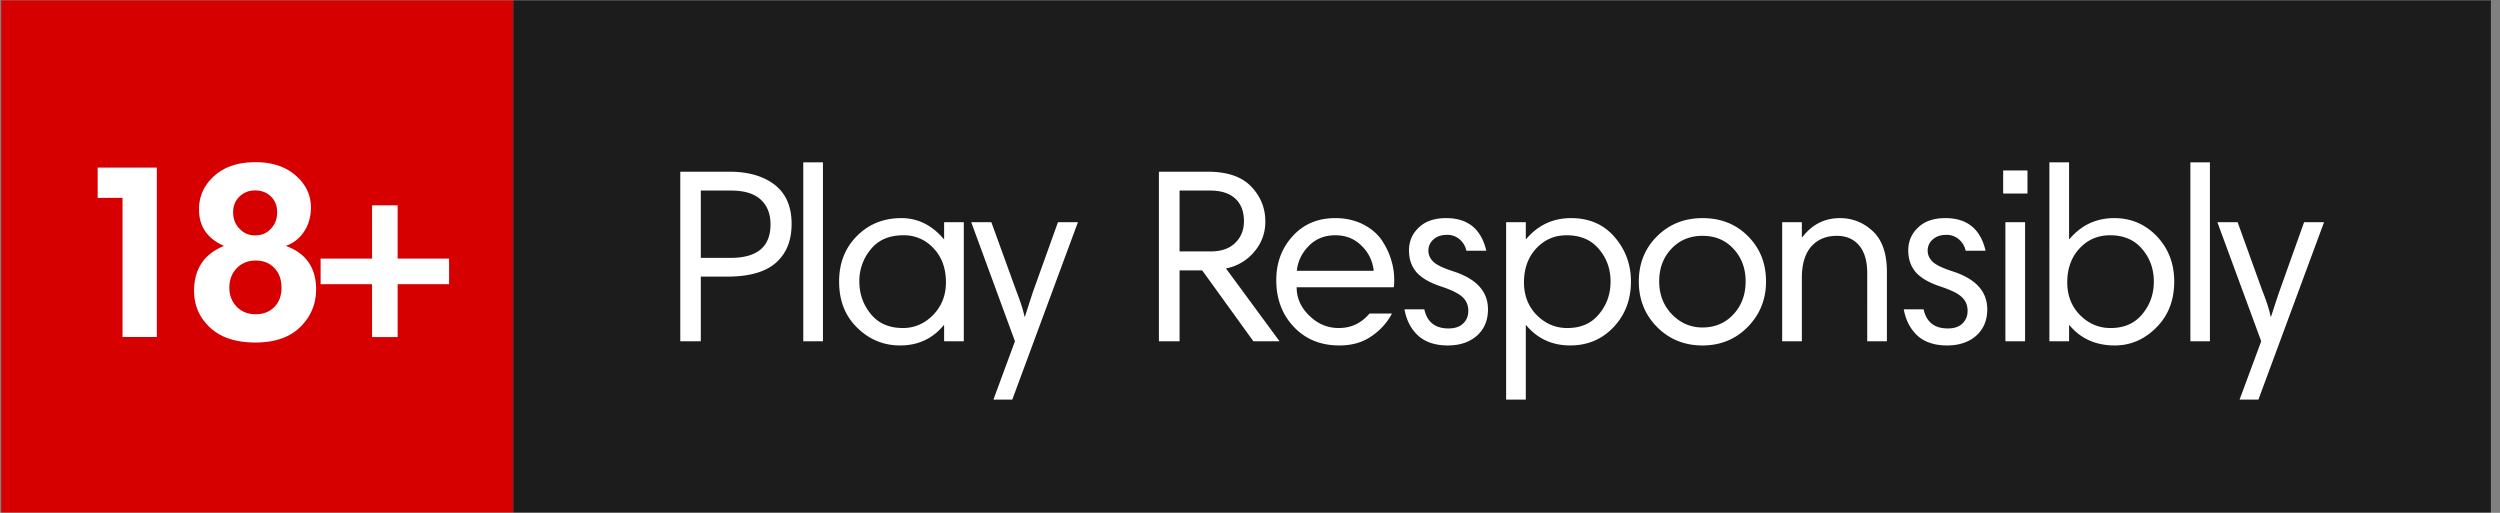
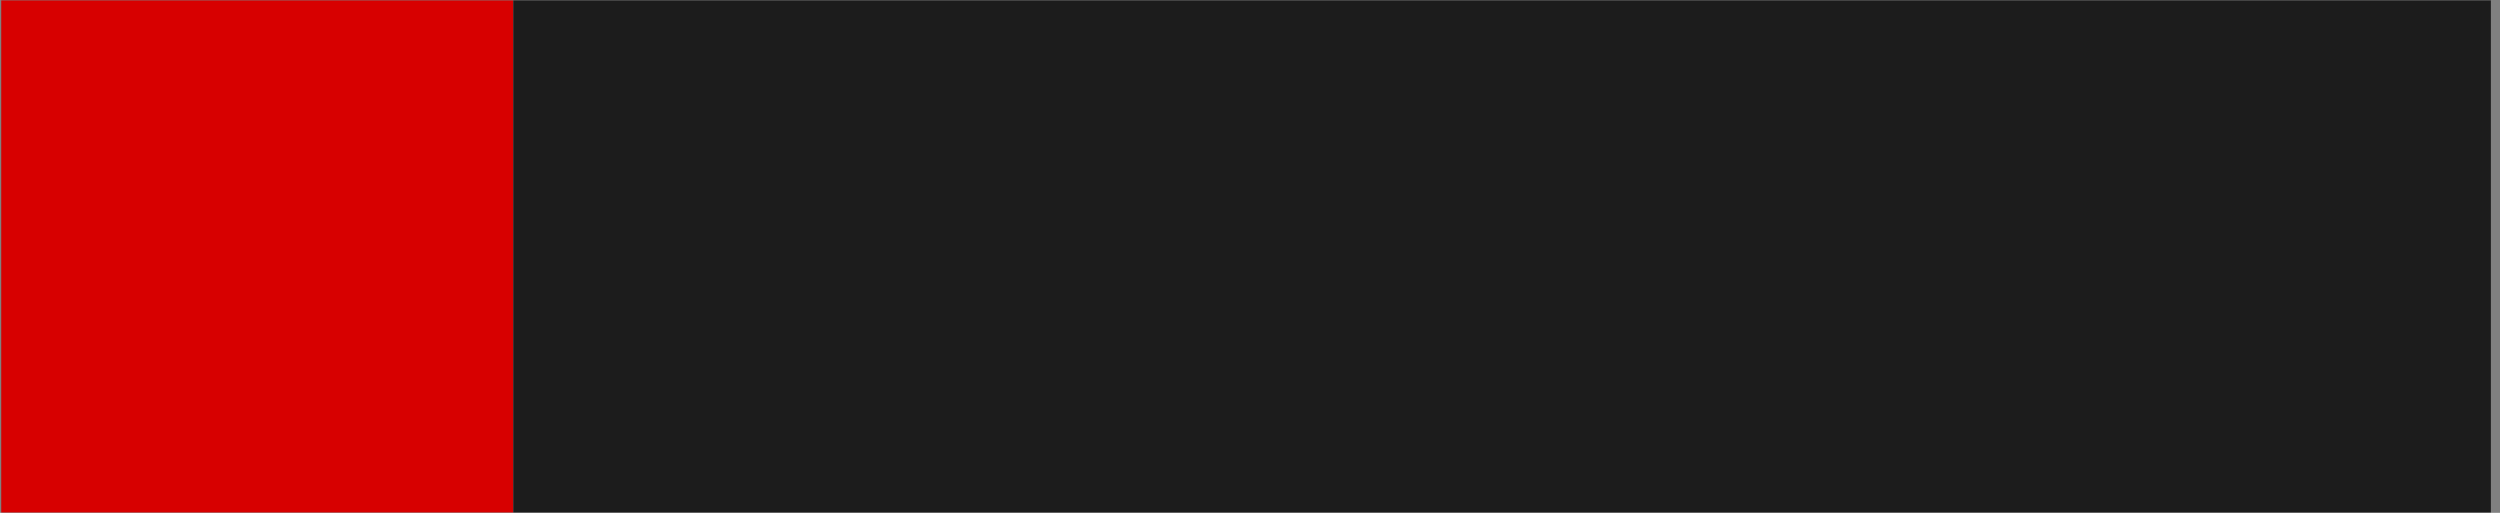
<svg xmlns="http://www.w3.org/2000/svg" width="156" height="32" fill="none">
  <rect width="100%" height="100%" fill="#808080" stroke="none" />
  <g clip-path="url(#a)">
    <path fill="#D70000" fill-rule="evenodd" d="M.077.023H32.03v31.954H.077z" clip-rule="evenodd" />
    <path fill="#1C1C1C" fill-rule="evenodd" d="M155.431.023H32.03v31.954H155.43z" clip-rule="evenodd" />
-     <path fill="#fff" d="M7.646 21.03v-8.683H6.094V10.46h3.692v10.57zm6.903-7.78c0 .412.132.755.404 1.026.263.281.587.413.956.413.403 0 .736-.132.99-.413q.396-.407.395-1.026c0-.412-.131-.745-.394-.99-.255-.255-.588-.378-.991-.378-.378 0-.702.132-.965.386-.263.245-.395.579-.395.982m-.237 4.701q-.002.711.456 1.185.46.473 1.185.473c.482 0 .868-.149 1.166-.456.298-.298.447-.701.447-1.201q0-.766-.447-1.228c-.298-.316-.684-.465-1.166-.465-.474 0-.869.158-1.176.473-.307.316-.465.72-.465 1.22m5.412.106c0 .912-.324 1.693-.982 2.342q-.985.973-2.798.973c-1.22 0-2.167-.307-2.833-.93q-1-.933-1-2.289c0-1.36.614-2.289 1.842-2.798v-.026c-1.018-.447-1.535-1.202-1.535-2.263 0-.833.324-1.526.956-2.096.64-.57 1.49-.851 2.57-.851 1.035 0 1.868.272 2.5.824.64.553.956 1.22.956 1.991 0 .58-.14 1.088-.421 1.51-.281.42-.65.718-1.114.885v.026c1.236.456 1.86 1.36 1.86 2.702m8.298-.325h-3.21v3.298h-1.597v-3.298h-3.21v-1.596h3.21v-3.324h1.596v3.324h3.21zM48.081 14.005c0-.658-.202-1.167-.605-1.544s-1.026-.57-1.85-.57H43.73v4.201h1.85c1.667 0 2.5-.693 2.5-2.087m-5.63 7.288V10.715h3.07q1.76 0 2.823.816c.702.553 1.053 1.36 1.053 2.438 0 1.044-.325 1.851-.982 2.43-.65.57-1.65.86-3.009.86h-1.675v4.034zm7.674 0V10.128h1.228v11.165zm10.017-7.429v7.43h-1.228v-1h-.027c-.693.841-1.596 1.262-2.719 1.262-1.044 0-1.938-.377-2.684-1.113-.754-.737-1.122-1.693-1.122-2.877 0-1.15.368-2.088 1.105-2.833q1.107-1.121 2.78-1.123c1.026 0 1.912.438 2.658 1.324h.009v-1.07zm-5.798 1.684a3.07 3.07 0 0 0-.72 2.018c0 .78.246 1.456.72 2.035q.71.867 2 .868 1.08 0 1.886-.816c.526-.544.798-1.219.798-2.035 0-.868-.255-1.578-.772-2.122a2.48 2.48 0 0 0-1.886-.816q-1.315 0-2.026.868m12.92-1.684-4.096 11.07h-1.176l1.342-3.64-2.728-7.43h1.255l1.57 4.324q.38.977.5 1.57h.026c.28-.868.447-1.394.509-1.57l1.552-4.324zM76.5 16.75l3.342 4.543H78.21l-3.192-4.42h-1.413v4.42h-1.289V10.715h3.052c1.21 0 2.114.307 2.702.921s.886 1.342.886 2.176a2.83 2.83 0 0 1-.71 1.92A3.02 3.02 0 0 1 76.5 16.75m1.123-2.938c0-.614-.185-1.097-.544-1.421-.36-.334-.886-.5-1.57-.5h-1.904v3.798h1.921q1.013.002 1.553-.535c.36-.351.544-.799.544-1.342m5.7-.202c.641 0 1.211.131 1.711.377.491.246.877.57 1.158.956q.408.592.605 1.237c.14.43.202.86.202 1.298q0 .29-.026.447h-6.061c0 .676.263 1.263.79 1.772.525.518 1.14.772 1.841.772.763 0 1.403-.298 1.912-.904h1.404a3.9 3.9 0 0 1-1.263 1.404c-.553.394-1.228.587-2.018.587-1.175 0-2.122-.394-2.85-1.166q-1.09-1.16-1.088-2.912c0-1.07.333-1.982 1.017-2.737.684-.754 1.57-1.131 2.667-1.131m0 1.07q-.999-.002-1.657.667c-.43.438-.684.956-.745 1.552h4.797a2.5 2.5 0 0 0-.754-1.561c-.439-.439-.982-.658-1.64-.658m9.421.965H91.5a1.24 1.24 0 0 0-.421-.71 1.15 1.15 0 0 0-.772-.281c-.36 0-.65.096-.86.29a.9.9 0 0 0-.316.7c0 .255.106.492.316.694s.623.394 1.246.596q2.157.697 2.157 2.368 0 1.024-.684 1.64c-.456.404-1.061.614-1.824.614-.79 0-1.404-.21-1.851-.614q-.669-.616-.85-1.64h1.236c.175.799.684 1.193 1.509 1.193.394 0 .692-.096.912-.307.22-.21.324-.473.324-.79q0-.512-.342-.841-.342-.34-1.315-.667c-.702-.228-1.22-.517-1.553-.877-.324-.368-.491-.824-.491-1.386 0-.57.202-1.044.614-1.43q.605-.589 1.71-.587c1.351 0 2.184.684 2.5 2.035m1.237 9.288V13.864h1.228v1.053h.026q1.103-1.305 2.798-1.307c1.132 0 2.044.395 2.719 1.184.676.78 1.018 1.71 1.018 2.772q0 1.696-1.079 2.842-1.08 1.146-2.71 1.148c-1.123 0-2.044-.42-2.746-1.262h-.026v4.64zm6.517-7.367c0-.781-.246-1.465-.728-2.026-.474-.57-1.15-.86-2.009-.86q-1.132 0-1.894.816c-.51.543-.772 1.254-.772 2.122 0 .825.272 1.509.798 2.044.535.535 1.166.807 1.903.807.851 0 1.509-.29 1.982-.869.483-.578.72-1.254.72-2.034m1.763 0c0-1.132.386-2.08 1.14-2.825.763-.754 1.702-1.131 2.833-1.131q1.723 0 2.842 1.131c.754.755 1.123 1.702 1.123 2.825 0 1.105-.377 2.052-1.132 2.824s-1.701 1.166-2.833 1.166c-1.131 0-2.07-.385-2.833-1.149-.754-.763-1.14-1.71-1.14-2.841m1.272 0c0 .815.271 1.5.798 2.052.535.544 1.166.816 1.903.816.772 0 1.421-.272 1.93-.816q.762-.829.763-2.052c0-.807-.246-1.483-.746-2.026-.5-.553-1.149-.825-1.947-.825-.789 0-1.43.272-1.938.807-.509.535-.763 1.22-.763 2.044m7.674 3.727v-7.429h1.228v.93h.035q.908-1.184 2.342-1.184 1.171 0 2.053.816c.579.543.877 1.385.877 2.534v4.333h-1.228V17.04c0-.745-.167-1.315-.5-1.719-.342-.403-.798-.605-1.395-.605-.675 0-1.21.228-1.605.675q-.579.672-.579 1.948v3.955zm12.692-5.648h-1.245a1.24 1.24 0 0 0-.421-.71 1.15 1.15 0 0 0-.772-.281q-.542 0-.86.29a.9.9 0 0 0-.315.7c0 .255.105.492.315.694s.632.394 1.246.596q2.157.697 2.157 2.368 0 1.024-.684 1.64c-.456.404-1.061.614-1.824.614-.789 0-1.403-.21-1.851-.614-.438-.412-.728-.956-.851-1.64h1.237c.176.799.684 1.193 1.509 1.193.394 0 .693-.096.912-.307q.327-.315.325-.79 0-.512-.343-.841c-.219-.228-.666-.448-1.315-.667-.702-.228-1.219-.517-1.553-.877-.324-.368-.491-.824-.491-1.386 0-.57.202-1.044.614-1.43q.606-.589 1.71-.587c1.351 0 2.184.684 2.5 2.035m1.237 5.648v-7.429h1.228v7.43zm-.14-9.218v-1.439h1.517v1.439zm2.885 9.218V10.128h1.228v4.789h.027c.736-.869 1.666-1.307 2.798-1.307 1.052 0 1.938.386 2.657 1.14q1.08 1.145 1.079 2.816c0 1.166-.368 2.122-1.114 2.868-.737.745-1.605 1.122-2.596 1.122-1.175 0-2.123-.42-2.824-1.262h-.027v1zm6.517-3.727c0-.781-.245-1.465-.728-2.026-.473-.57-1.149-.86-2-.86-.763 0-1.394.272-1.903.816s-.772 1.254-.772 2.122c0 .825.272 1.509.798 2.044.535.535 1.167.807 1.904.807.851 0 1.508-.29 1.982-.869.483-.578.719-1.254.719-2.034m2.281 3.727V10.128h1.219v11.165zm8.341-7.429-4.096 11.07h-1.175l1.35-3.64-2.736-7.43h1.263l1.561 4.324c.263.65.421 1.176.5 1.57h.026c.281-.868.457-1.394.518-1.57l1.544-4.324z" />
  </g>
  <defs>
    <clipPath id="a">
      <path fill="#fff" d="M.077 0h155.355v32H.077z" />
    </clipPath>
  </defs>
</svg>